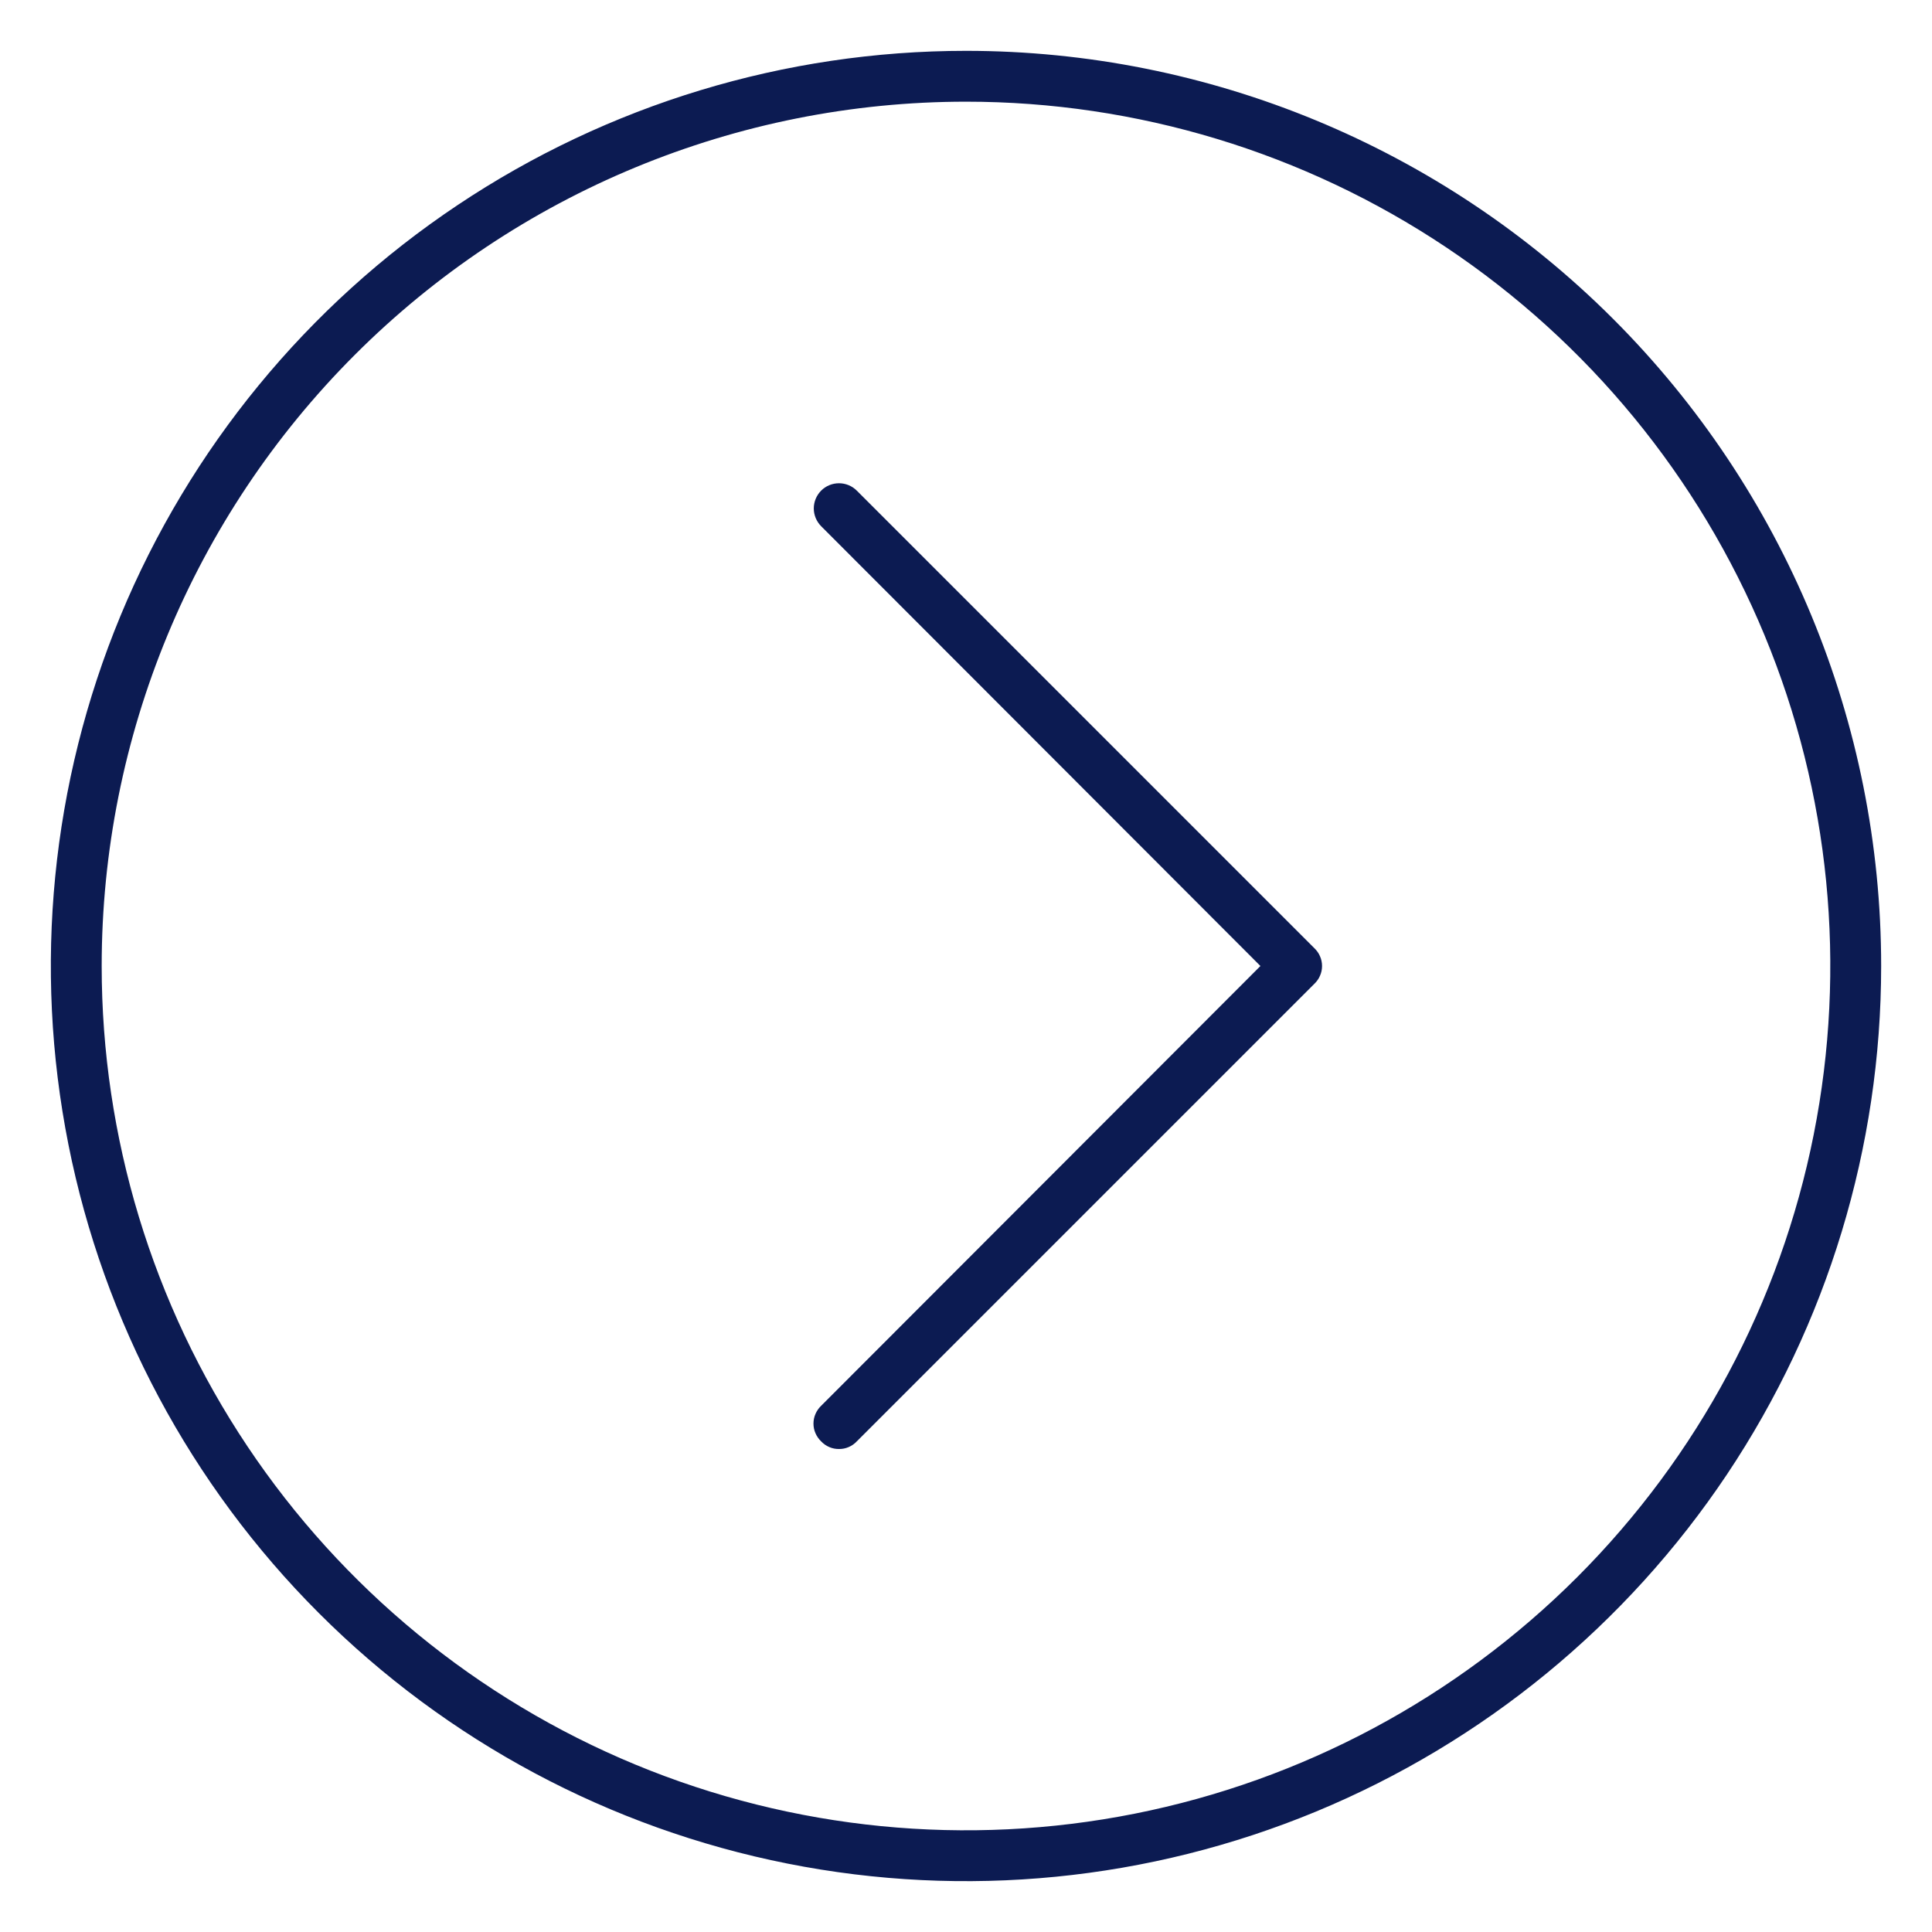
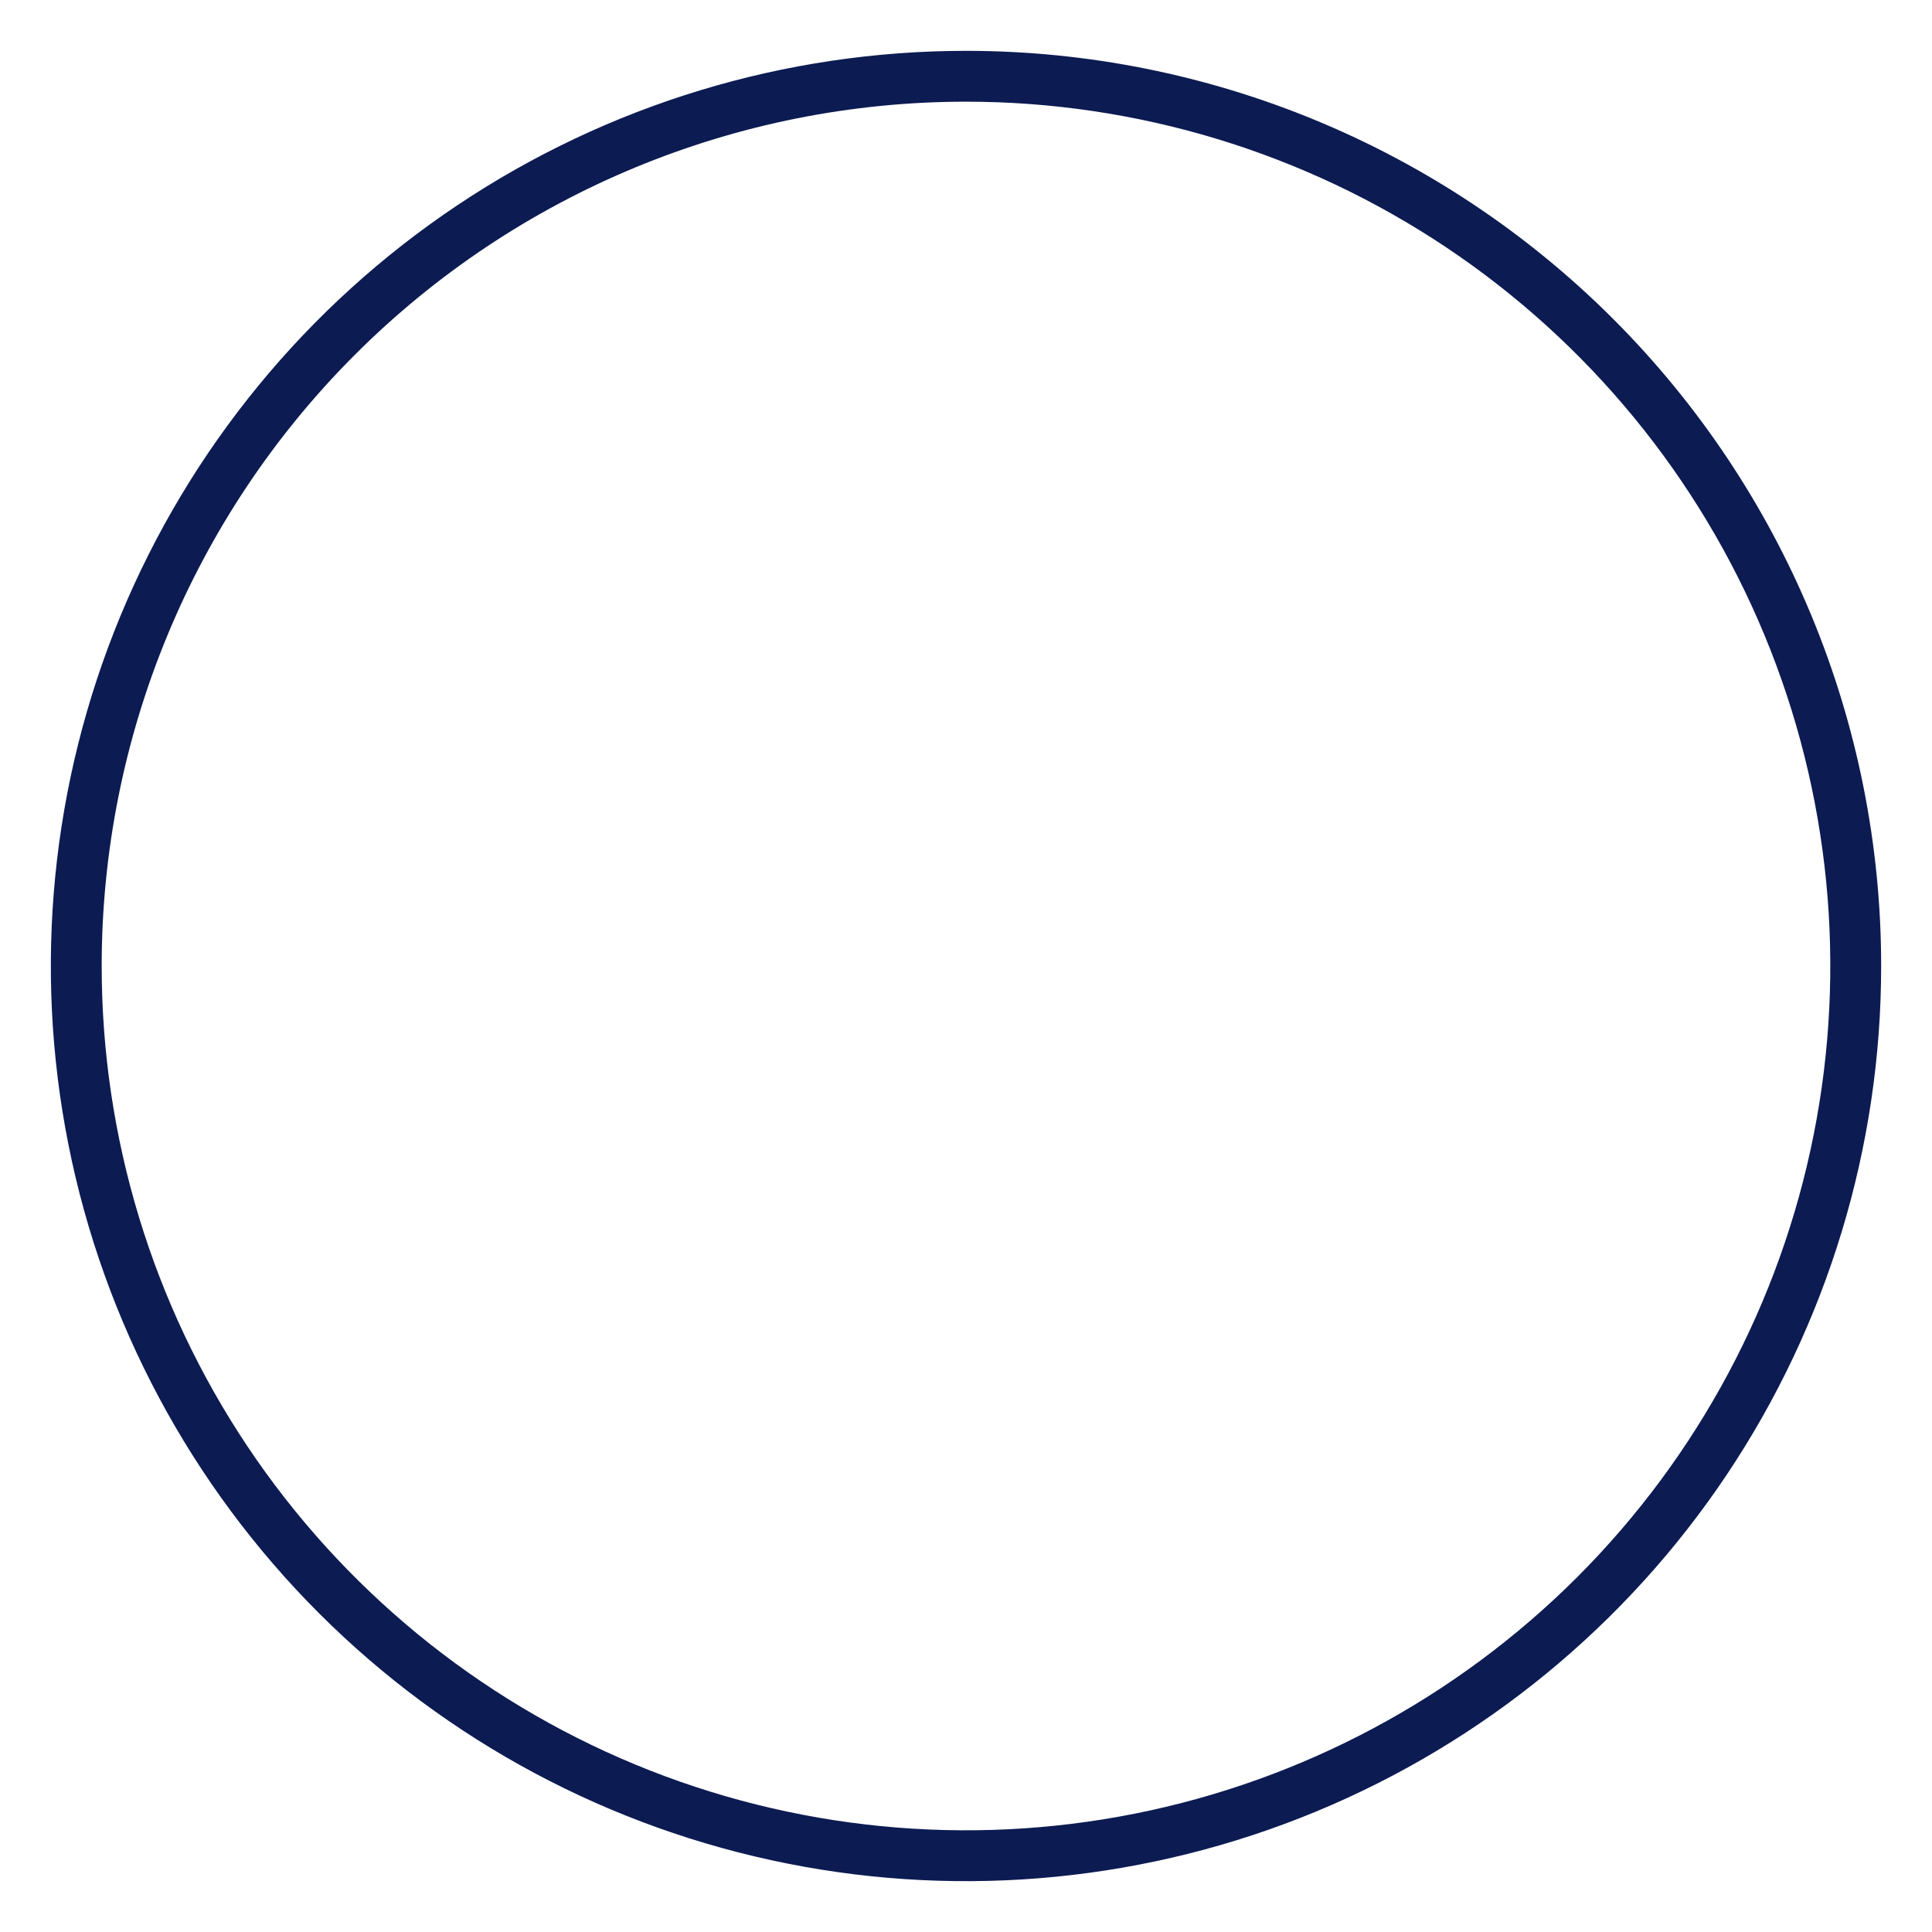
<svg xmlns="http://www.w3.org/2000/svg" width="38" height="38" viewBox="0 0 38 38" fill="none">
-   <path d="M16.502 28.5C16.436 28.501 16.371 28.488 16.311 28.462C16.25 28.436 16.196 28.398 16.151 28.35C16.104 28.305 16.066 28.251 16.04 28.191C16.013 28.131 16 28.066 16 28C16 27.934 16.013 27.87 16.04 27.809C16.066 27.749 16.104 27.695 16.151 27.65L24.791 19L16.151 10.35C16.059 10.257 16.006 10.131 16.006 10C16.006 9.869 16.059 9.743 16.151 9.65C16.244 9.557 16.37 9.505 16.502 9.505C16.633 9.505 16.759 9.557 16.852 9.65L25.852 18.65C25.899 18.695 25.938 18.749 25.963 18.809C25.99 18.87 26.003 18.934 26.003 19C26.003 19.066 25.99 19.131 25.963 19.191C25.938 19.251 25.899 19.305 25.852 19.35L16.852 28.35C16.807 28.398 16.753 28.436 16.692 28.462C16.632 28.488 16.567 28.501 16.502 28.5Z" fill="#0C1B52" />
  <path d="M19 2C22.362 2 25.649 2.997 28.445 4.865C31.24 6.733 33.419 9.388 34.706 12.494C35.993 15.601 36.329 19.019 35.673 22.317C35.017 25.614 33.398 28.643 31.021 31.021C28.643 33.398 25.614 35.017 22.317 35.673C19.019 36.329 15.601 35.993 12.494 34.706C9.388 33.419 6.733 31.24 4.865 28.445C2.997 25.649 2 22.362 2 19C2 14.491 3.791 10.167 6.979 6.979C10.167 3.791 14.491 2 19 2ZM19 1C15.44 1 11.96 2.056 9 4.034C6.04 6.011 3.733 8.823 2.37 12.112C1.008 15.401 0.651 19.02 1.346 22.512C2.04 26.003 3.755 29.211 6.272 31.728C8.789 34.245 11.997 35.96 15.488 36.654C18.98 37.349 22.599 36.992 25.888 35.63C29.177 34.267 31.989 31.96 33.967 29C35.944 26.04 37 22.56 37 19C37 14.226 35.104 9.648 31.728 6.272C28.352 2.896 23.774 1 19 1Z" fill="#0C1B52" />
</svg>